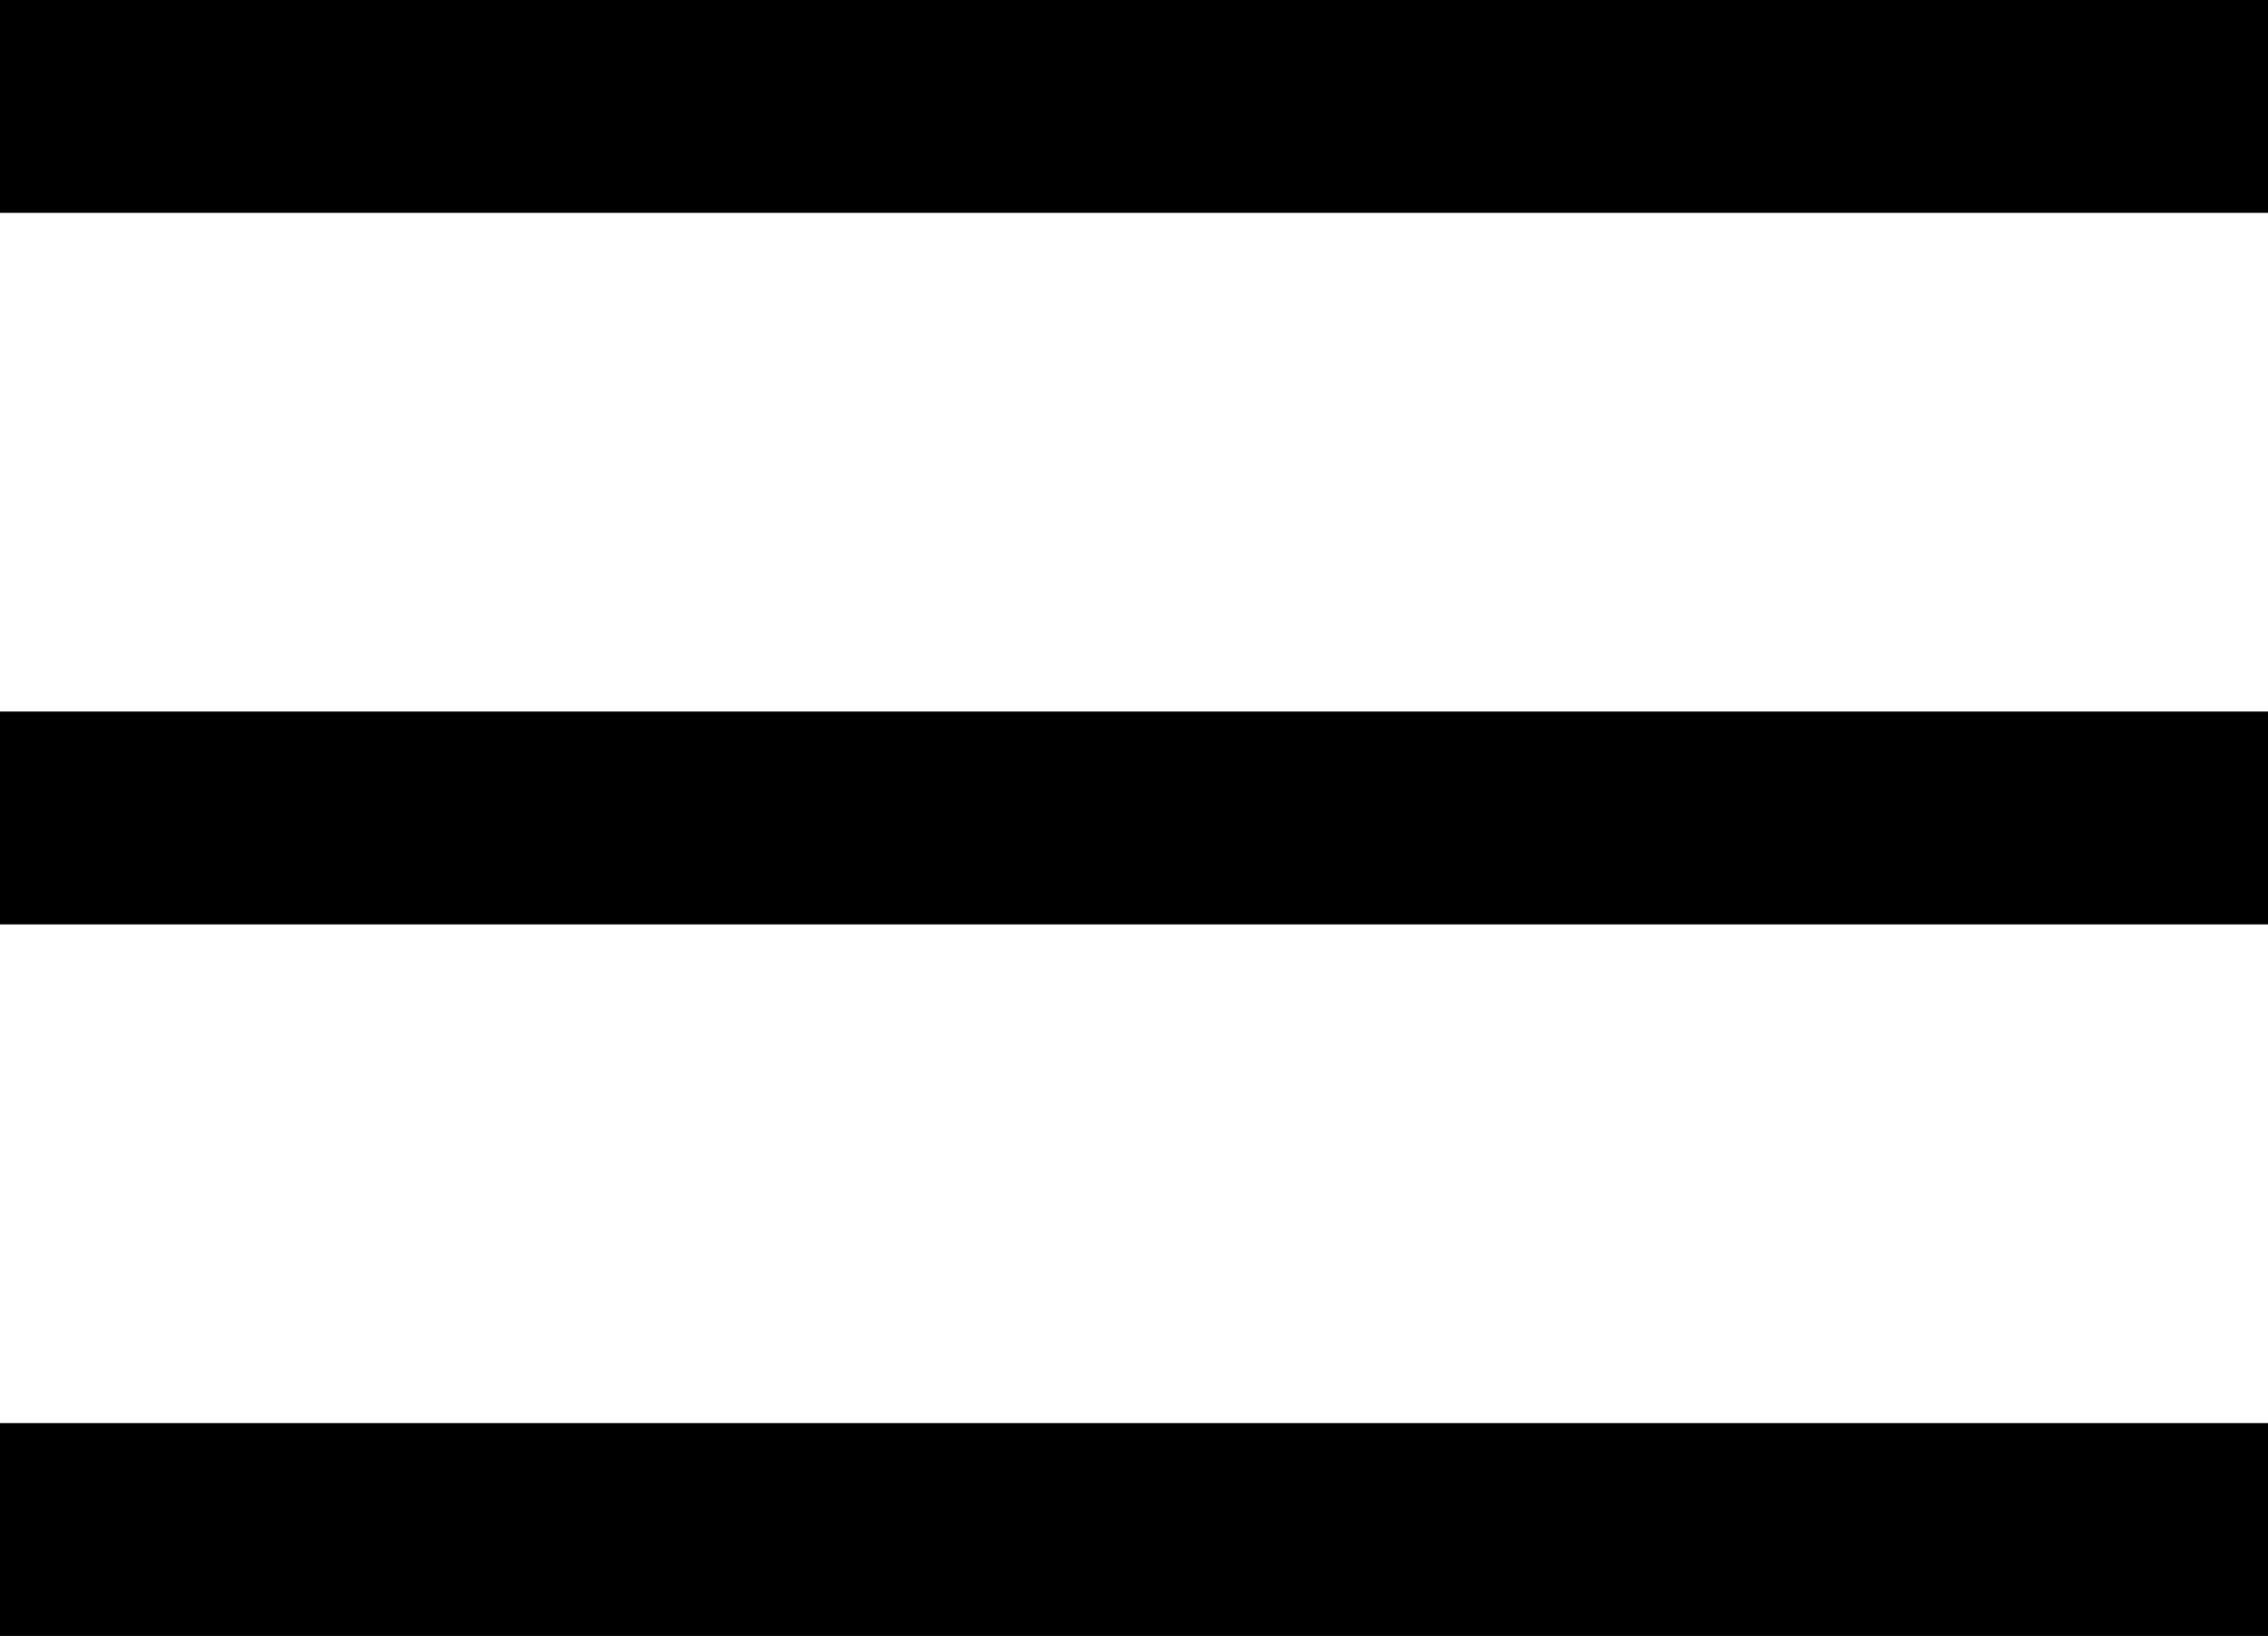
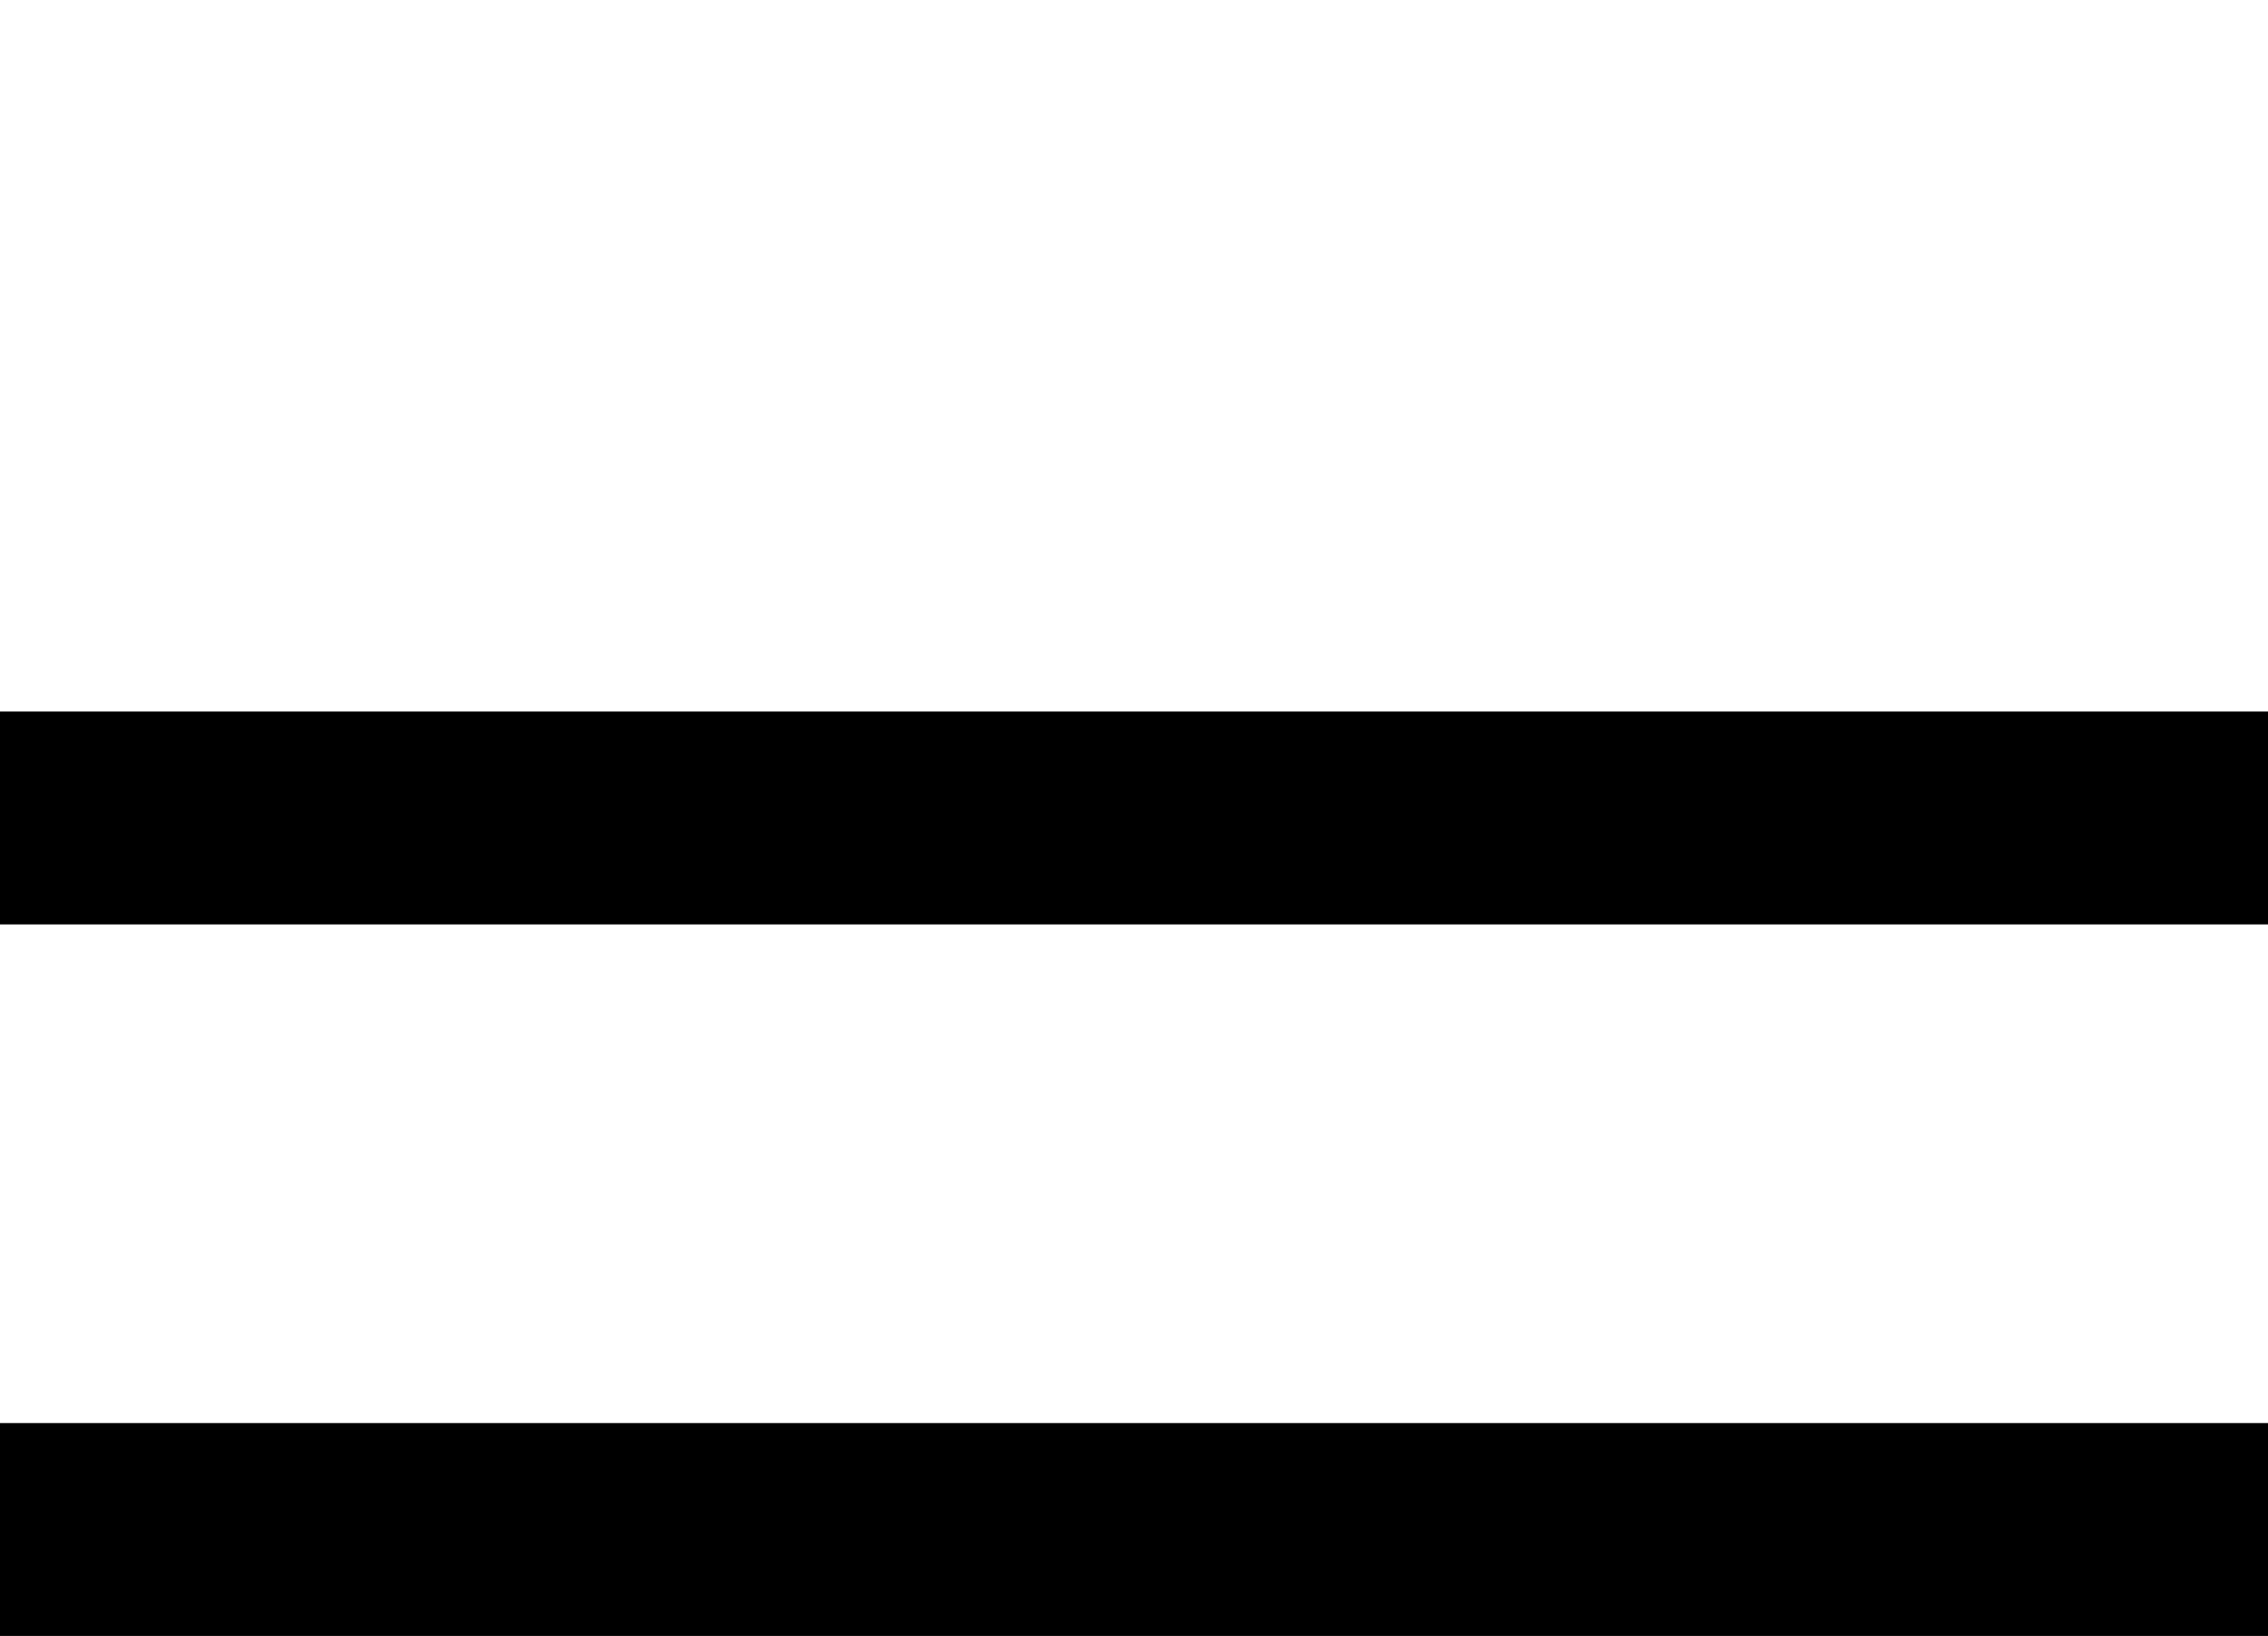
<svg xmlns="http://www.w3.org/2000/svg" id="_レイヤー_1" data-name="レイヤー_1" version="1.1" viewBox="0 0 37.3 26.9">
-   <rect width="37.3" height="3.5" />
  <rect y="11.7" width="37.3" height="3.5" />
  <rect y="23.4" width="37.3" height="3.5" />
</svg>